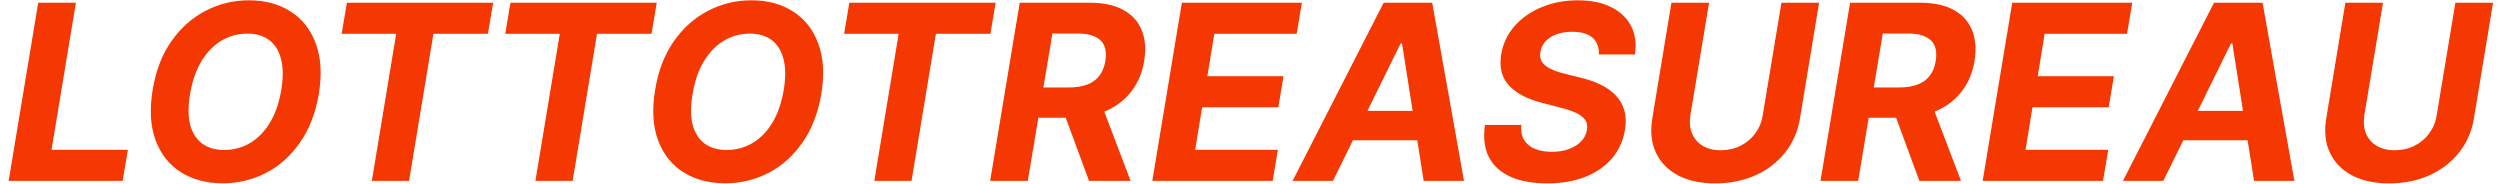
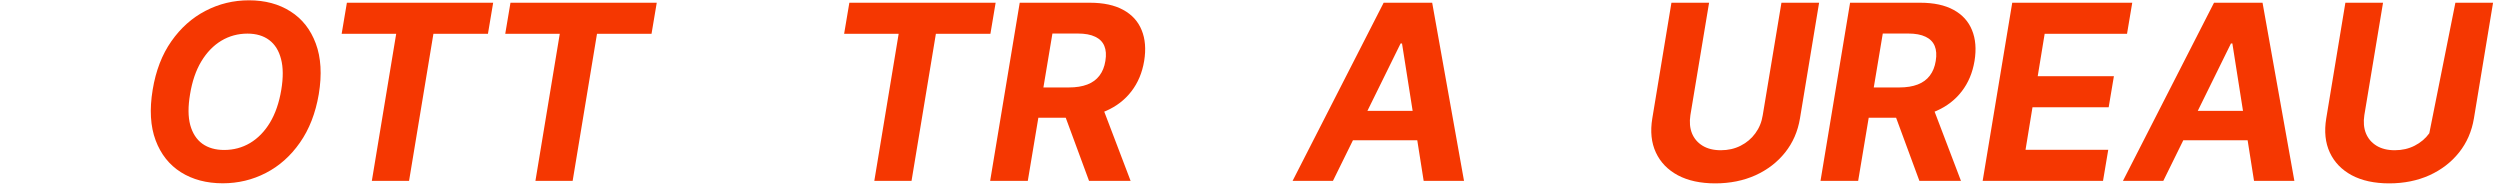
<svg xmlns="http://www.w3.org/2000/svg" width="245" height="18" viewBox="0 0 245 18" fill="none">
-   <path d="M0.848 17.723L3.745 0.268H7.436L5.049 14.68H12.532L12.021 17.723H0.848Z" fill="#F53701" />
  <path d="M31.24 9.234C30.922 11.098 30.305 12.68 29.39 13.982C28.481 15.283 27.37 16.271 26.058 16.948C24.751 17.624 23.342 17.962 21.831 17.962C20.245 17.962 18.879 17.601 17.731 16.879C16.589 16.158 15.762 15.115 15.251 13.751C14.74 12.382 14.643 10.732 14.961 8.8C15.268 6.93 15.879 5.345 16.794 4.044C17.709 2.737 18.825 1.743 20.143 1.061C21.461 0.374 22.879 0.03 24.396 0.03C25.97 0.03 27.328 0.393 28.47 1.121C29.617 1.848 30.444 2.899 30.95 4.274C31.461 5.643 31.558 7.297 31.24 9.234ZM27.566 8.8C27.765 7.601 27.757 6.595 27.541 5.783C27.331 4.965 26.944 4.345 26.382 3.925C25.819 3.504 25.109 3.294 24.251 3.294C23.319 3.294 22.464 3.527 21.686 3.993C20.913 4.459 20.26 5.135 19.726 6.021C19.197 6.902 18.831 7.973 18.626 9.234C18.422 10.439 18.427 11.445 18.643 12.251C18.865 13.058 19.26 13.669 19.828 14.084C20.402 14.493 21.115 14.697 21.967 14.697C22.893 14.697 23.74 14.47 24.507 14.016C25.279 13.555 25.93 12.888 26.459 12.013C26.987 11.132 27.356 10.061 27.566 8.8Z" fill="#F53701" />
  <path d="M33.483 3.311L33.995 0.268H48.33L47.819 3.311H42.475L40.088 17.723H36.441L38.827 3.311H33.483Z" fill="#F53701" />
  <path d="M49.515 3.311L50.026 0.268H64.361L63.85 3.311H58.506L56.12 17.723H52.472L54.858 3.311H49.515Z" fill="#F53701" />
-   <path d="M80.482 9.234C80.164 11.098 79.547 12.68 78.632 13.982C77.723 15.283 76.613 16.271 75.3 16.948C73.993 17.624 72.584 17.962 71.073 17.962C69.488 17.962 68.121 17.601 66.973 16.879C65.831 16.158 65.005 15.115 64.493 13.751C63.982 12.382 63.885 10.732 64.204 8.8C64.51 6.93 65.121 5.345 66.036 4.044C66.951 2.737 68.067 1.743 69.385 1.061C70.704 0.374 72.121 0.03 73.638 0.03C75.212 0.03 76.57 0.393 77.712 1.121C78.86 1.848 79.686 2.899 80.192 4.274C80.704 5.643 80.8 7.297 80.482 9.234ZM76.809 8.8C77.007 7.601 76.999 6.595 76.783 5.783C76.573 4.965 76.186 4.345 75.624 3.925C75.061 3.504 74.351 3.294 73.493 3.294C72.561 3.294 71.706 3.527 70.928 3.993C70.155 4.459 69.502 5.135 68.968 6.021C68.439 6.902 68.073 7.973 67.868 9.234C67.664 10.439 67.669 11.445 67.885 12.251C68.107 13.058 68.502 13.669 69.07 14.084C69.644 14.493 70.357 14.697 71.209 14.697C72.135 14.697 72.982 14.47 73.749 14.016C74.522 13.555 75.172 12.888 75.701 12.013C76.229 11.132 76.598 10.061 76.809 8.8Z" fill="#F53701" />
  <path d="M82.725 3.311L83.237 0.268H97.572L97.061 3.311H91.717L89.331 17.723H85.683L88.069 3.311H82.725Z" fill="#F53701" />
  <path d="M97.035 17.723L99.933 0.268H106.819C108.137 0.268 109.223 0.501 110.075 0.967C110.933 1.433 111.535 2.095 111.882 2.953C112.234 3.805 112.316 4.811 112.129 5.97C111.936 7.129 111.518 8.124 110.876 8.953C110.24 9.783 109.41 10.422 108.387 10.871C107.37 11.314 106.191 11.536 104.85 11.536H100.24L100.751 8.57H104.757C105.461 8.57 106.064 8.473 106.564 8.28C107.064 8.087 107.458 7.797 107.748 7.411C108.044 7.024 108.237 6.544 108.328 5.97C108.424 5.385 108.39 4.896 108.225 4.504C108.061 4.107 107.762 3.805 107.331 3.601C106.899 3.391 106.331 3.286 105.626 3.286H103.137L100.725 17.723H97.035ZM107.774 9.78L110.799 17.723H106.725L103.794 9.78H107.774Z" fill="#F53701" />
-   <path d="M112.926 17.723L115.824 0.268H127.585L127.074 3.311H119.002L118.321 7.47H125.787L125.275 10.513H117.809L117.127 14.68H125.233L124.721 17.723H112.926Z" fill="#F53701" />
  <path d="M130.63 17.723H126.675L135.598 0.268H140.354L143.473 17.723H139.519L137.397 4.257H137.26L130.63 17.723ZM131.533 10.862H140.874L140.38 13.743H131.039L131.533 10.862Z" fill="#F53701" />
-   <path d="M156.69 5.34C156.718 4.629 156.511 4.081 156.068 3.695C155.63 3.308 154.968 3.115 154.082 3.115C153.48 3.115 152.957 3.2 152.514 3.371C152.071 3.536 151.716 3.766 151.449 4.061C151.187 4.351 151.025 4.686 150.963 5.067C150.9 5.379 150.92 5.652 151.022 5.885C151.13 6.118 151.298 6.32 151.525 6.49C151.758 6.655 152.034 6.8 152.352 6.925C152.67 7.044 153.008 7.146 153.366 7.232L154.866 7.607C155.599 7.777 156.258 8.004 156.843 8.288C157.434 8.572 157.929 8.922 158.326 9.337C158.73 9.751 159.014 10.24 159.179 10.803C159.343 11.365 159.366 12.01 159.247 12.737C159.065 13.805 158.642 14.732 157.977 15.516C157.312 16.294 156.44 16.899 155.36 17.331C154.281 17.757 153.031 17.97 151.61 17.97C150.201 17.97 149.011 17.754 148.039 17.323C147.068 16.891 146.36 16.251 145.917 15.405C145.48 14.553 145.349 13.499 145.525 12.243H149.096C149.034 12.828 149.119 13.317 149.352 13.709C149.591 14.095 149.946 14.388 150.417 14.587C150.889 14.78 151.443 14.876 152.079 14.876C152.71 14.876 153.27 14.786 153.758 14.604C154.252 14.422 154.653 14.169 154.96 13.845C155.267 13.521 155.454 13.149 155.522 12.729C155.591 12.337 155.531 12.007 155.343 11.74C155.156 11.473 154.855 11.246 154.44 11.058C154.031 10.865 153.522 10.695 152.914 10.547L151.091 10.07C149.681 9.712 148.616 9.152 147.895 8.391C147.173 7.629 146.914 6.604 147.119 5.314C147.301 4.257 147.741 3.334 148.44 2.544C149.145 1.749 150.031 1.132 151.099 0.695C152.173 0.251 153.346 0.03 154.619 0.03C155.914 0.03 157.008 0.254 157.9 0.703C158.792 1.146 159.443 1.766 159.852 2.561C160.261 3.357 160.386 4.283 160.227 5.34H156.69Z" fill="#F53701" />
  <path d="M174.581 0.268H178.272L176.397 11.604C176.186 12.876 175.701 13.99 174.939 14.945C174.178 15.899 173.209 16.643 172.033 17.178C170.857 17.706 169.544 17.97 168.096 17.97C166.647 17.97 165.425 17.706 164.431 17.178C163.436 16.643 162.718 15.899 162.275 14.945C161.831 13.99 161.715 12.876 161.925 11.604L163.8 0.268H167.49L165.658 11.288C165.556 11.953 165.607 12.544 165.811 13.061C166.022 13.578 166.368 13.984 166.851 14.28C167.334 14.575 167.931 14.723 168.641 14.723C169.357 14.723 170.005 14.575 170.584 14.28C171.169 13.984 171.65 13.578 172.025 13.061C172.405 12.544 172.647 11.953 172.749 11.288L174.581 0.268Z" fill="#F53701" />
  <path d="M178.41 17.723L181.308 0.268H188.194C189.512 0.268 190.598 0.501 191.45 0.967C192.308 1.433 192.91 2.095 193.257 2.953C193.609 3.805 193.691 4.811 193.504 5.97C193.311 7.129 192.893 8.124 192.251 8.953C191.615 9.783 190.785 10.422 189.762 10.871C188.745 11.314 187.566 11.536 186.225 11.536H181.615L182.126 8.57H186.132C186.836 8.57 187.439 8.473 187.939 8.28C188.439 8.087 188.833 7.797 189.123 7.411C189.419 7.024 189.612 6.544 189.703 5.97C189.799 5.385 189.765 4.896 189.6 4.504C189.436 4.107 189.137 3.805 188.706 3.601C188.274 3.391 187.706 3.286 187.001 3.286H184.512L182.1 17.723H178.41ZM189.149 9.78L192.174 17.723H188.1L185.169 9.78H189.149Z" fill="#F53701" />
  <path d="M194.301 17.723L197.199 0.268H208.96L208.449 3.311H200.377L199.696 7.47H207.162L206.65 10.513H199.184L198.502 14.68H206.608L206.096 17.723H194.301Z" fill="#F53701" />
  <path d="M212.005 17.723H208.05L216.973 0.268H221.729L224.848 17.723H220.894L218.772 4.257H218.635L212.005 17.723ZM212.908 10.862H222.249L221.755 13.743H212.414L212.908 10.862Z" fill="#F53701" />
-   <path d="M240.628 0.268H244.319L242.444 11.604C242.233 12.876 241.748 13.99 240.986 14.945C240.225 15.899 239.256 16.643 238.08 17.178C236.904 17.706 235.591 17.97 234.142 17.97C232.694 17.97 231.472 17.706 230.478 17.178C229.483 16.643 228.765 15.899 228.321 14.945C227.878 13.99 227.762 12.876 227.972 11.604L229.847 0.268H233.537L231.705 11.288C231.603 11.953 231.654 12.544 231.858 13.061C232.069 13.578 232.415 13.984 232.898 14.28C233.381 14.575 233.978 14.723 234.688 14.723C235.404 14.723 236.051 14.575 236.631 14.28C237.216 13.984 237.696 13.578 238.071 13.061C238.452 12.544 238.694 11.953 238.796 11.288L240.628 0.268Z" fill="#F53701" />
+   <path d="M240.628 0.268H244.319L242.444 11.604C242.233 12.876 241.748 13.99 240.986 14.945C240.225 15.899 239.256 16.643 238.08 17.178C236.904 17.706 235.591 17.97 234.142 17.97C232.694 17.97 231.472 17.706 230.478 17.178C229.483 16.643 228.765 15.899 228.321 14.945C227.878 13.99 227.762 12.876 227.972 11.604L229.847 0.268H233.537L231.705 11.288C231.603 11.953 231.654 12.544 231.858 13.061C232.069 13.578 232.415 13.984 232.898 14.28C233.381 14.575 233.978 14.723 234.688 14.723C235.404 14.723 236.051 14.575 236.631 14.28C237.216 13.984 237.696 13.578 238.071 13.061L240.628 0.268Z" fill="#F53701" />
</svg>